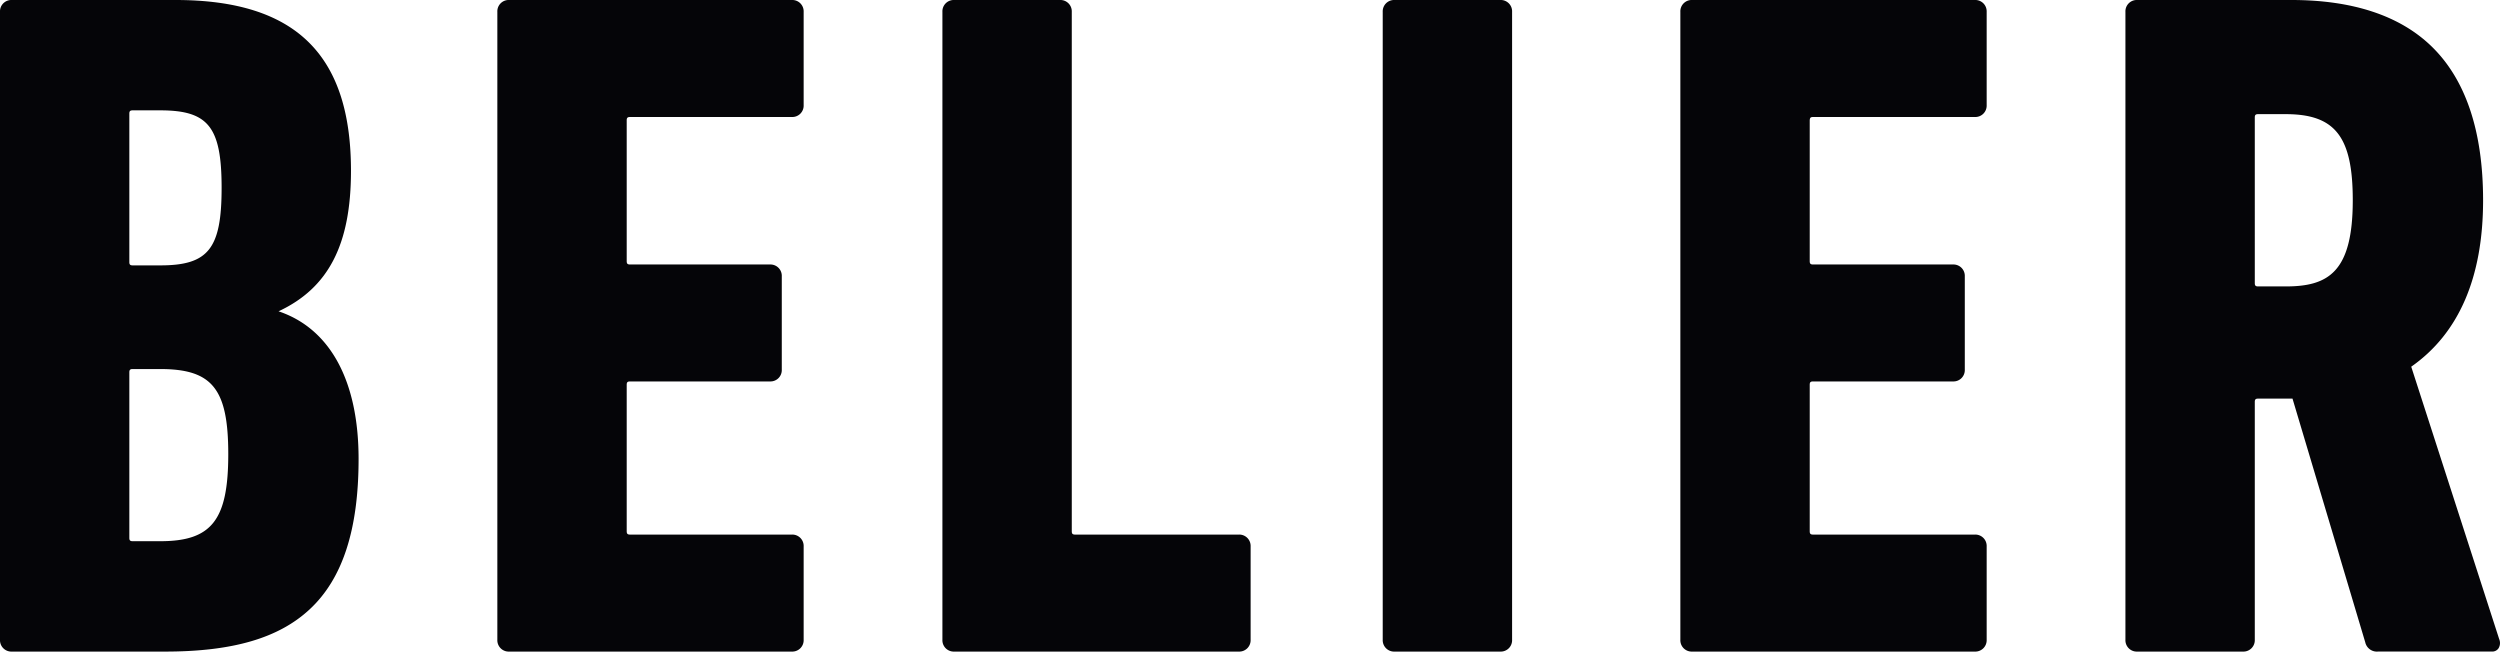
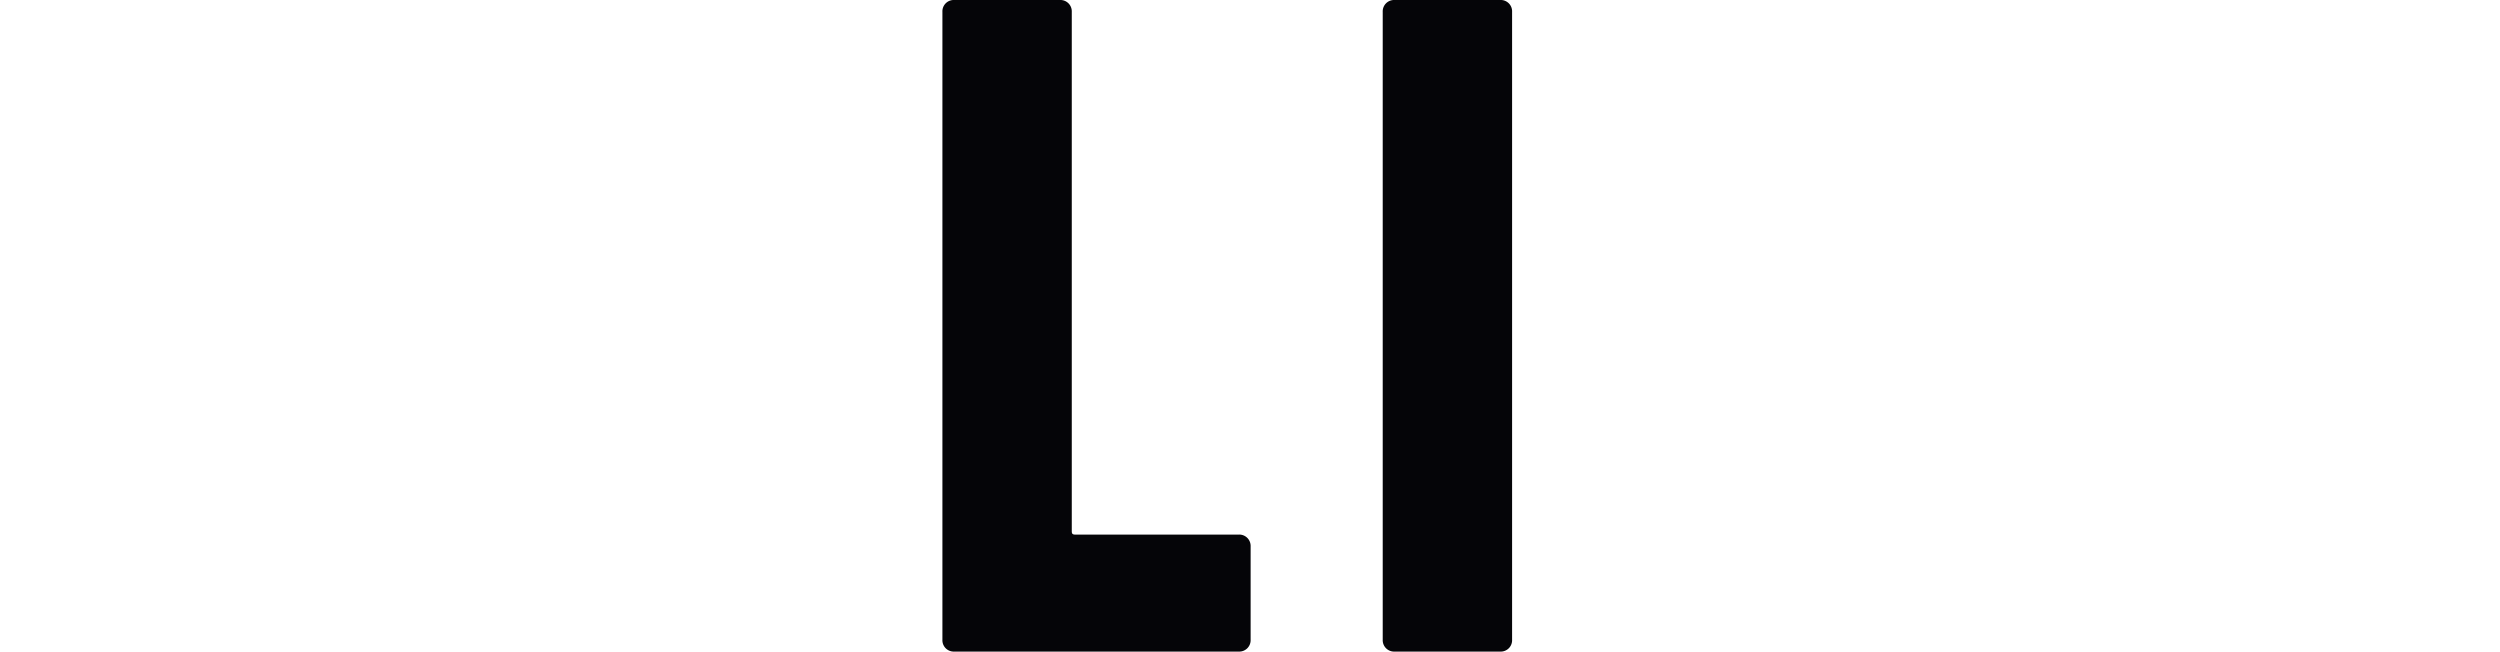
<svg xmlns="http://www.w3.org/2000/svg" viewBox="0 0 841.22 219.25">
  <defs>
    <style>.cls-1{fill:#050508;}</style>
  </defs>
  <g id="レイヤー_2" data-name="レイヤー 2">
    <g id="レイヤー_1-2" data-name="レイヤー 1">
-       <path class="cls-1" d="M93.73,104.75c16.84-7.87,24.37-22.51,24.37-47.29C118.1,18.26,99.34,0,59.05,0H4A3.83,3.83,0,0,0,0,4V215.25a3.83,3.83,0,0,0,4,4H55.53c22.77,0,38.24-4.52,48.67-14.22,11.08-10.29,16.46-26.84,16.46-50.6C120.66,128.18,111.11,110.59,93.73,104.75ZM53.92,89.3H44.64c-.84,0-1.12-.28-1.12-1.12V38.25c0-.84.28-1.12,1.12-1.12h9.28c16.21,0,20.65,5.61,20.65,26.08S70.13,89.3,53.92,89.3Zm-10.4,36c0-.84.28-1.12,1.12-1.12h9.28c17.54,0,22.89,6.69,22.89,28.64,0,22.17-5.56,29.29-22.89,29.29H44.64c-.84,0-1.12-.28-1.12-1.12Z" />
-       <path class="cls-1" d="M212,39.37h54.42a3.83,3.83,0,0,0,4-4V4a3.83,3.83,0,0,0-4-4H171.35a3.82,3.82,0,0,0-4,4V215.25a3.82,3.82,0,0,0,4,4h95.07a3.83,3.83,0,0,0,4-4V183.88a3.83,3.83,0,0,0-4-4H212c-.84,0-1.12-.28-1.12-1.12V129.47c0-.84.28-1.12,1.12-1.12h47.06a3.82,3.82,0,0,0,4-4V93a3.82,3.82,0,0,0-4-4H212c-.84,0-1.12-.28-1.12-1.12V40.49C210.88,39.65,211.16,39.37,212,39.37Z" />
      <path class="cls-1" d="M416.82,179.88H361.76c-.84,0-1.12-.28-1.12-1.12V4a3.83,3.83,0,0,0-4-4H321.11a3.82,3.82,0,0,0-4,4V215.25a3.82,3.82,0,0,0,4,4h95.71a3.83,3.83,0,0,0,4-4V183.88A3.83,3.83,0,0,0,416.82,179.88Z" />
      <path class="cls-1" d="M504.8,0H469.27a3.83,3.83,0,0,0-4,4V215.25a3.83,3.83,0,0,0,4,4H504.8a3.82,3.82,0,0,0,4-4V4A3.82,3.82,0,0,0,504.8,0Z" />
-       <path class="cls-1" d="M610.07,39.37h54.42a3.83,3.83,0,0,0,4-4V4a3.83,3.83,0,0,0-4-4H569.42a3.82,3.82,0,0,0-4,4V215.25a3.82,3.82,0,0,0,4,4h95.07a3.83,3.83,0,0,0,4-4V183.88a3.83,3.83,0,0,0-4-4H610.07c-.84,0-1.12-.28-1.12-1.12V129.47c0-.84.28-1.12,1.12-1.12h47.06a3.82,3.82,0,0,0,4-4V93a3.82,3.82,0,0,0-4-4H610.07c-.84,0-1.12-.28-1.12-1.12V40.49C609,39.65,609.23,39.37,610.07,39.37Z" />
-       <path class="cls-1" d="M840.93,215l-29.58-91.61c16-11.19,24.18-30,24.18-56,0-23.35-5.91-40.84-17.57-52C807.29,5.18,791.5,0,771,0H719.18a3.82,3.82,0,0,0-4,4V215.25a3.82,3.82,0,0,0,4,4h35.53a3.83,3.83,0,0,0,4-4v-80c0-.84.28-1.12,1.12-1.12H771.4l24.48,82a4,4,0,0,0,4.28,3.11h38.41a2.52,2.52,0,0,0,2.16-1.1A3.43,3.43,0,0,0,840.93,215ZM791.68,67.38c0,24.22-8.27,29-22.57,29h-9.28c-.84,0-1.12-.28-1.12-1.12V39.53c0-.84.28-1.12,1.12-1.12h9.28C785.77,38.41,791.68,46,791.68,67.38Z" />
    </g>
  </g>
</svg>